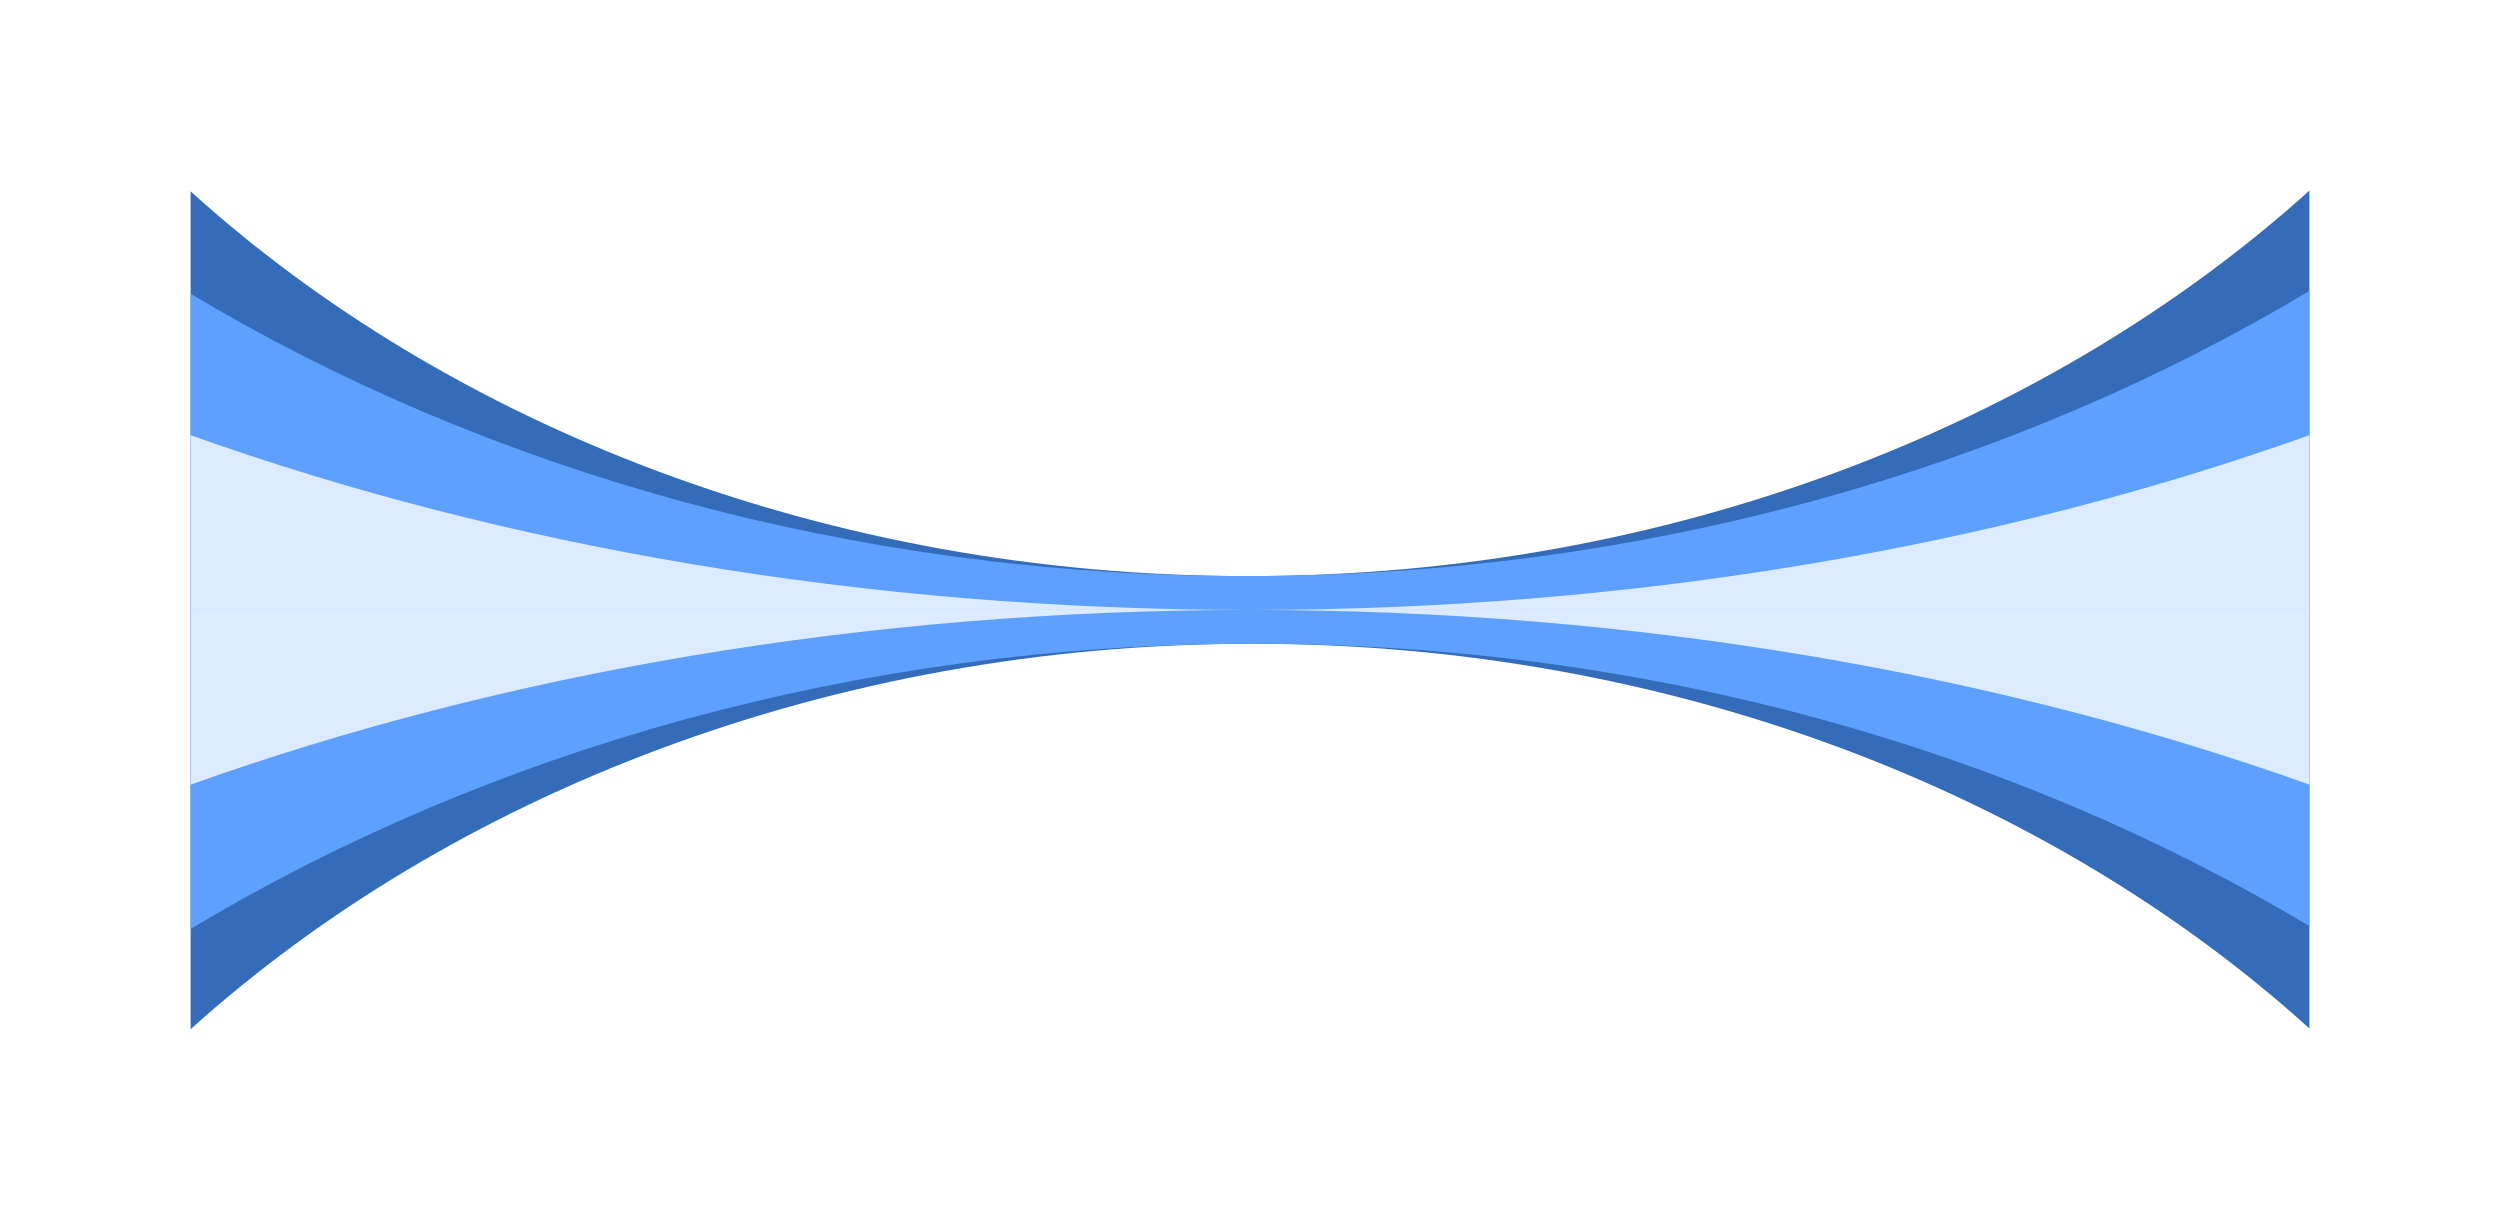
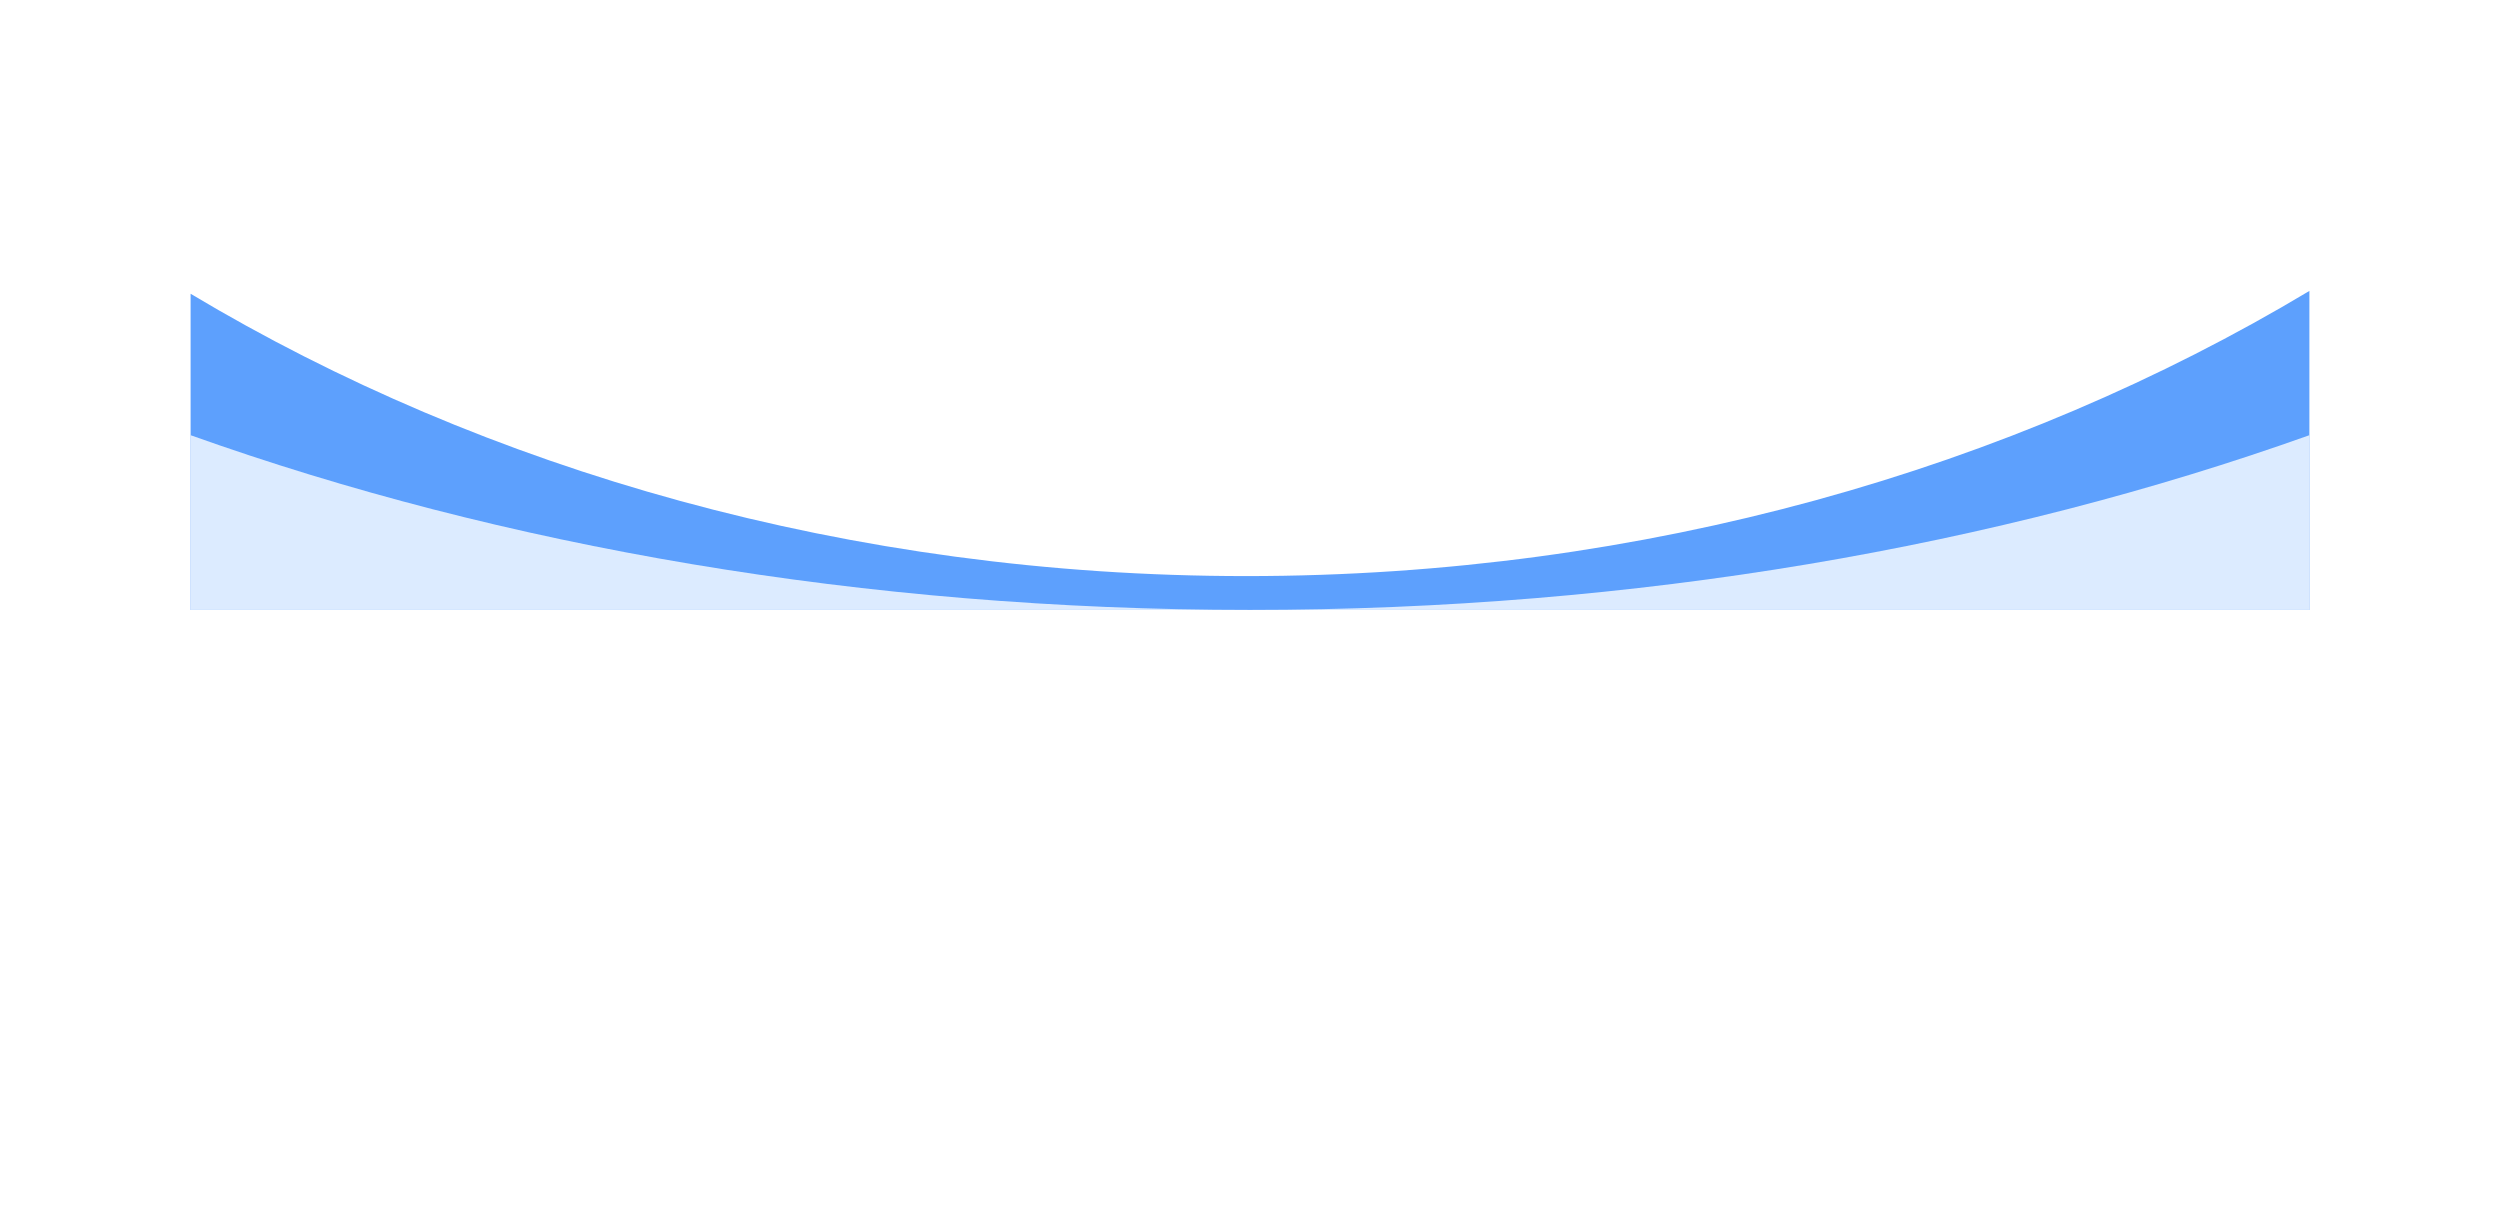
<svg xmlns="http://www.w3.org/2000/svg" width="1574" height="768" viewBox="0 0 1574 768" fill="none">
  <g filter="url(#filter0_f_66_1113)">
-     <path d="M1454 384.003H120V120.471C282.36 267.459 520.155 362.705 785.694 362.705C1051.52 362.705 1290.63 267.255 1454 120V384.003Z" fill="#346CBA" />
-     <path d="M120 384.003L1454 384.003L1454 647.535C1291.64 500.548 1053.85 405.301 788.307 405.301C522.484 405.301 283.373 500.751 120 648.006L120 384.003Z" fill="#346CBA" />
-   </g>
+     </g>
  <g filter="url(#filter1_f_66_1113)">
    <path d="M1454 384.003H120V184.952C305.364 295.841 535.27 362.705 784.663 362.705C1035.4 362.705 1267.2 295.12 1454 183.161V384.003Z" fill="#5DA0FD" />
-     <path d="M120 384.003L1454 384.003L1454 583.053C1268.64 472.165 1038.73 405.301 789.337 405.301C538.604 405.301 306.795 472.886 120 584.845L120 384.003Z" fill="#5DA0FD" />
  </g>
  <g opacity="0.9" filter="url(#filter2_f_66_1113)">
    <path d="M120 274.001C315.984 343.94 543.857 384.003 787 384.003H120V274.001ZM1454 384.003H787C1030.14 384.003 1258.02 343.94 1454 274.001V384.003Z" fill="#EAF3FF" />
-     <path d="M1454 494.005C1258.02 424.065 1030.14 384.003 787 384.003L1454 384.003L1454 494.005ZM120 384.003L787 384.003C543.857 384.003 315.985 424.065 120 494.005L120 384.003Z" fill="#EAF3FF" />
  </g>
  <defs>
    <filter id="filter0_f_66_1113" x="0" y="0" width="1574" height="768.006" filterUnits="userSpaceOnUse" color-interpolation-filters="sRGB">
      <feFlood flood-opacity="0" result="BackgroundImageFix" />
      <feBlend mode="normal" in="SourceGraphic" in2="BackgroundImageFix" result="shape" />
      <feGaussianBlur stdDeviation="60" result="effect1_foregroundBlur_66_1113" />
    </filter>
    <filter id="filter1_f_66_1113" x="40" y="103.161" width="1494" height="561.683" filterUnits="userSpaceOnUse" color-interpolation-filters="sRGB">
      <feFlood flood-opacity="0" result="BackgroundImageFix" />
      <feBlend mode="normal" in="SourceGraphic" in2="BackgroundImageFix" result="shape" />
      <feGaussianBlur stdDeviation="40" result="effect1_foregroundBlur_66_1113" />
    </filter>
    <filter id="filter2_f_66_1113" x="60" y="214.001" width="1454" height="340.004" filterUnits="userSpaceOnUse" color-interpolation-filters="sRGB">
      <feFlood flood-opacity="0" result="BackgroundImageFix" />
      <feBlend mode="normal" in="SourceGraphic" in2="BackgroundImageFix" result="shape" />
      <feGaussianBlur stdDeviation="30" result="effect1_foregroundBlur_66_1113" />
    </filter>
  </defs>
</svg>